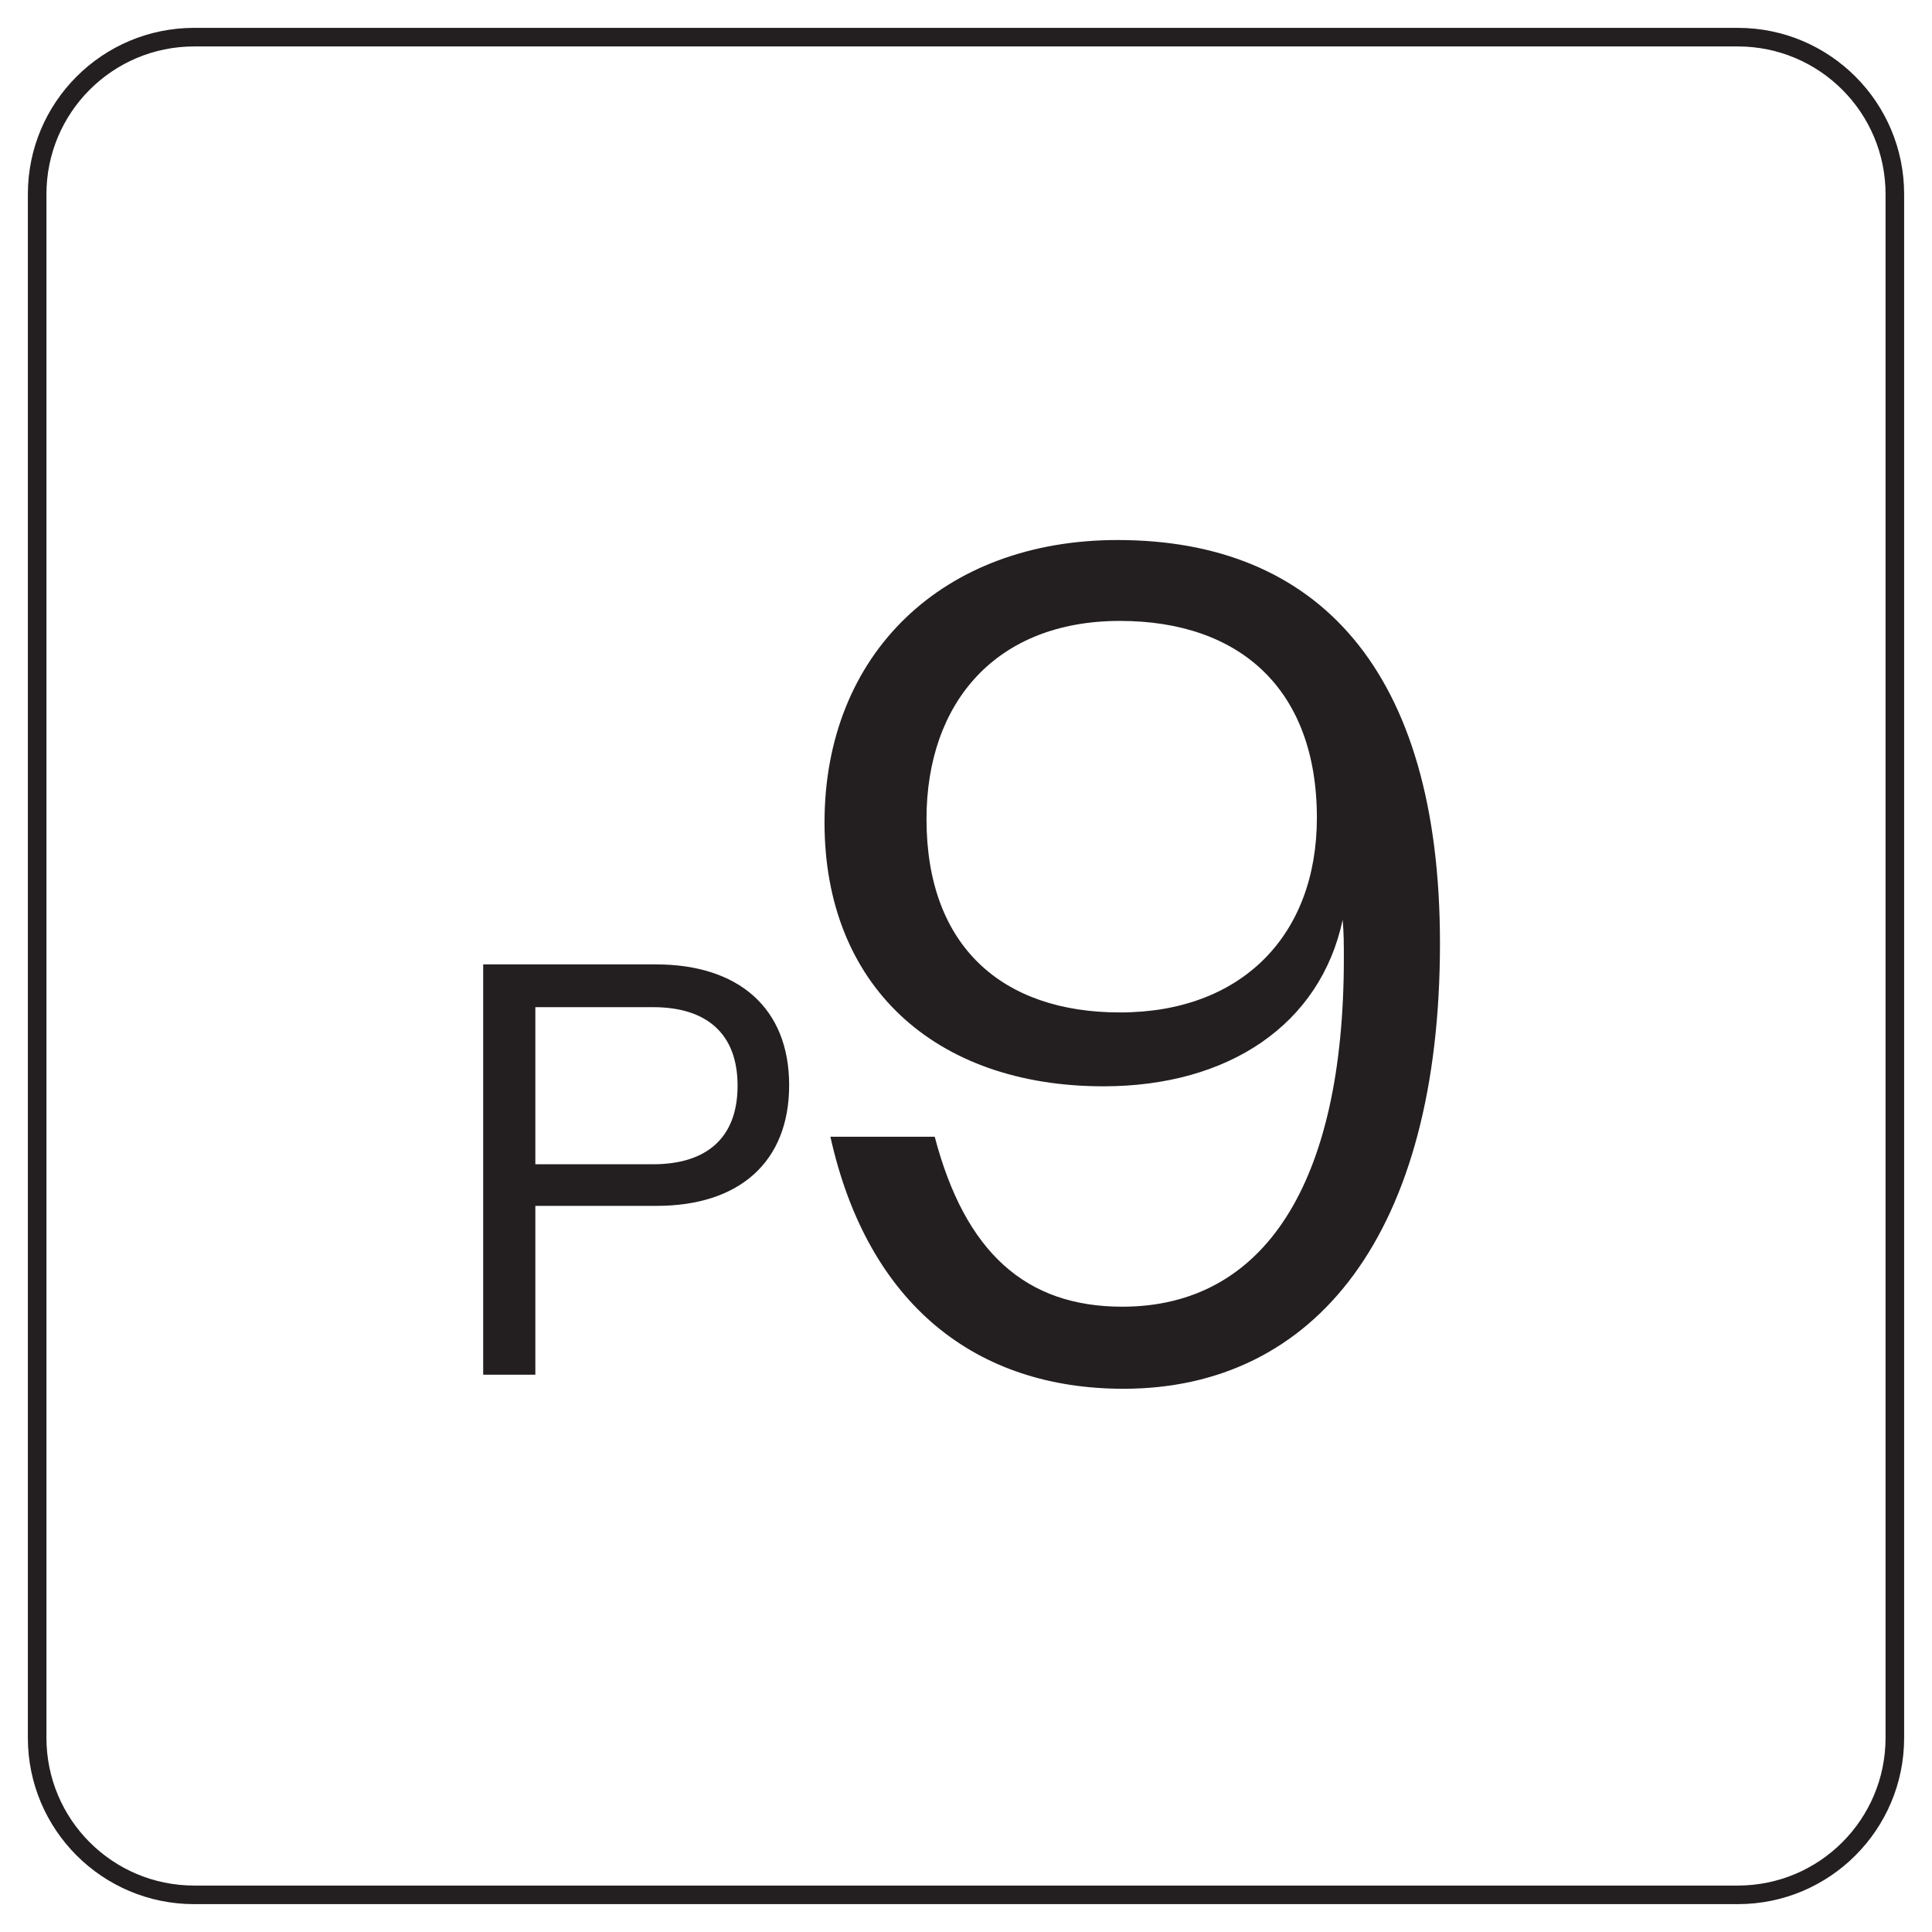
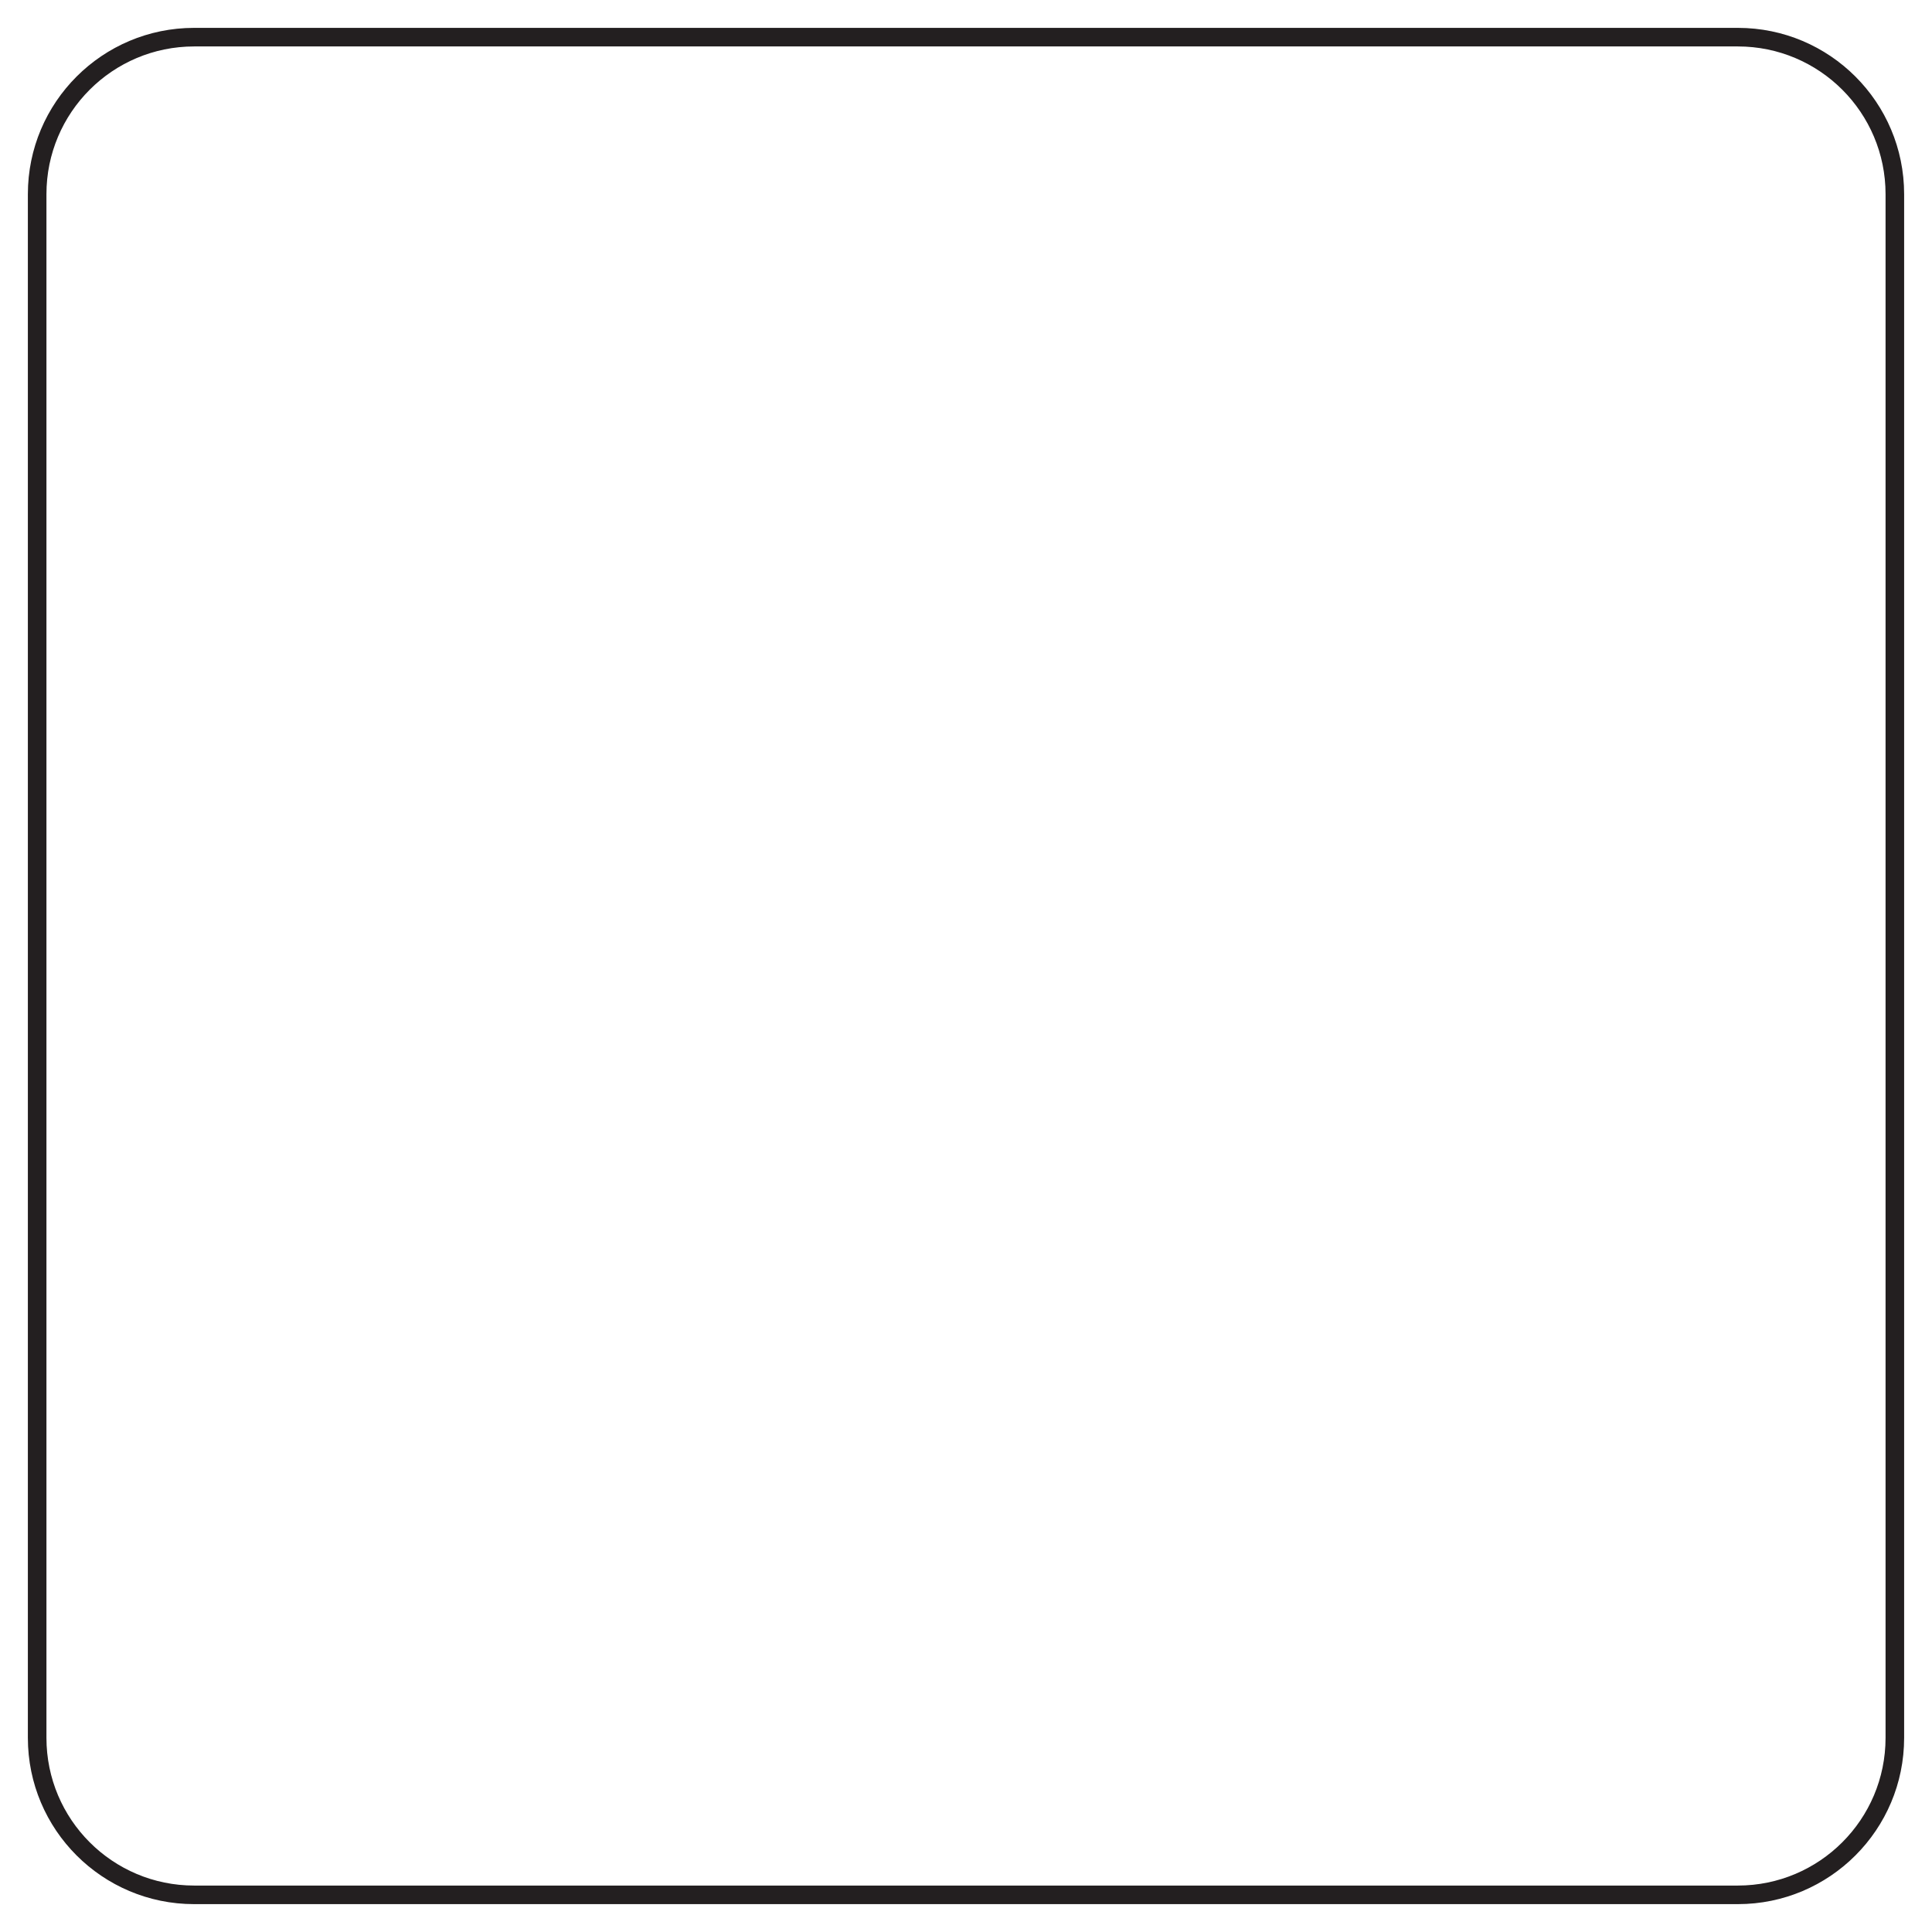
<svg xmlns="http://www.w3.org/2000/svg" width="52" height="52" viewBox="0 0 52 52" fill="none">
  <path d="M50.75 5.226C50.75 3.03 48.97 1.25 46.774 1.25H5.226C3.03 1.25 1.25 3.03 1.25 5.226V46.774C1.25 48.97 3.03 50.75 5.226 50.75H46.774C48.97 50.75 50.75 48.97 50.75 46.774V5.226ZM51.25 46.774C51.25 49.246 49.246 51.25 46.774 51.25H5.226C2.754 51.25 0.75 49.246 0.75 46.774V5.226C0.75 2.754 2.754 0.75 5.226 0.75H46.774C49.246 0.75 51.25 2.754 51.25 5.226V46.774Z" fill="#231F20" />
-   <path d="M13.005 37V25.957H17.659C19.867 25.957 21.24 27.124 21.24 29.207C21.24 31.289 19.883 32.456 17.674 32.456H14.409V37H13.005ZM17.58 27.108H14.409V31.336H17.58C19 31.336 19.852 30.642 19.852 29.222C19.852 27.803 19 27.108 17.58 27.108ZM30.08 14.535C35.444 14.535 38.757 18.006 38.757 25.389C38.757 33.182 35.412 37.379 30.238 37.379C26.294 37.379 23.36 35.138 22.35 30.595H25.158C25.978 33.719 27.619 35.17 30.206 35.17C34.024 35.17 36.17 31.857 36.17 25.799C36.17 25.452 36.17 25.105 36.138 24.758C35.539 27.566 33.078 29.238 29.701 29.238C25.126 29.238 22.192 26.493 22.192 22.139C22.192 17.596 25.379 14.535 30.08 14.535ZM30.143 16.712C26.799 16.712 24.937 18.921 24.937 22.044C24.937 25.483 26.988 27.25 30.143 27.25C33.425 27.25 35.444 25.168 35.444 22.013C35.444 18.542 33.361 16.712 30.143 16.712Z" fill="#231F20" />
</svg>